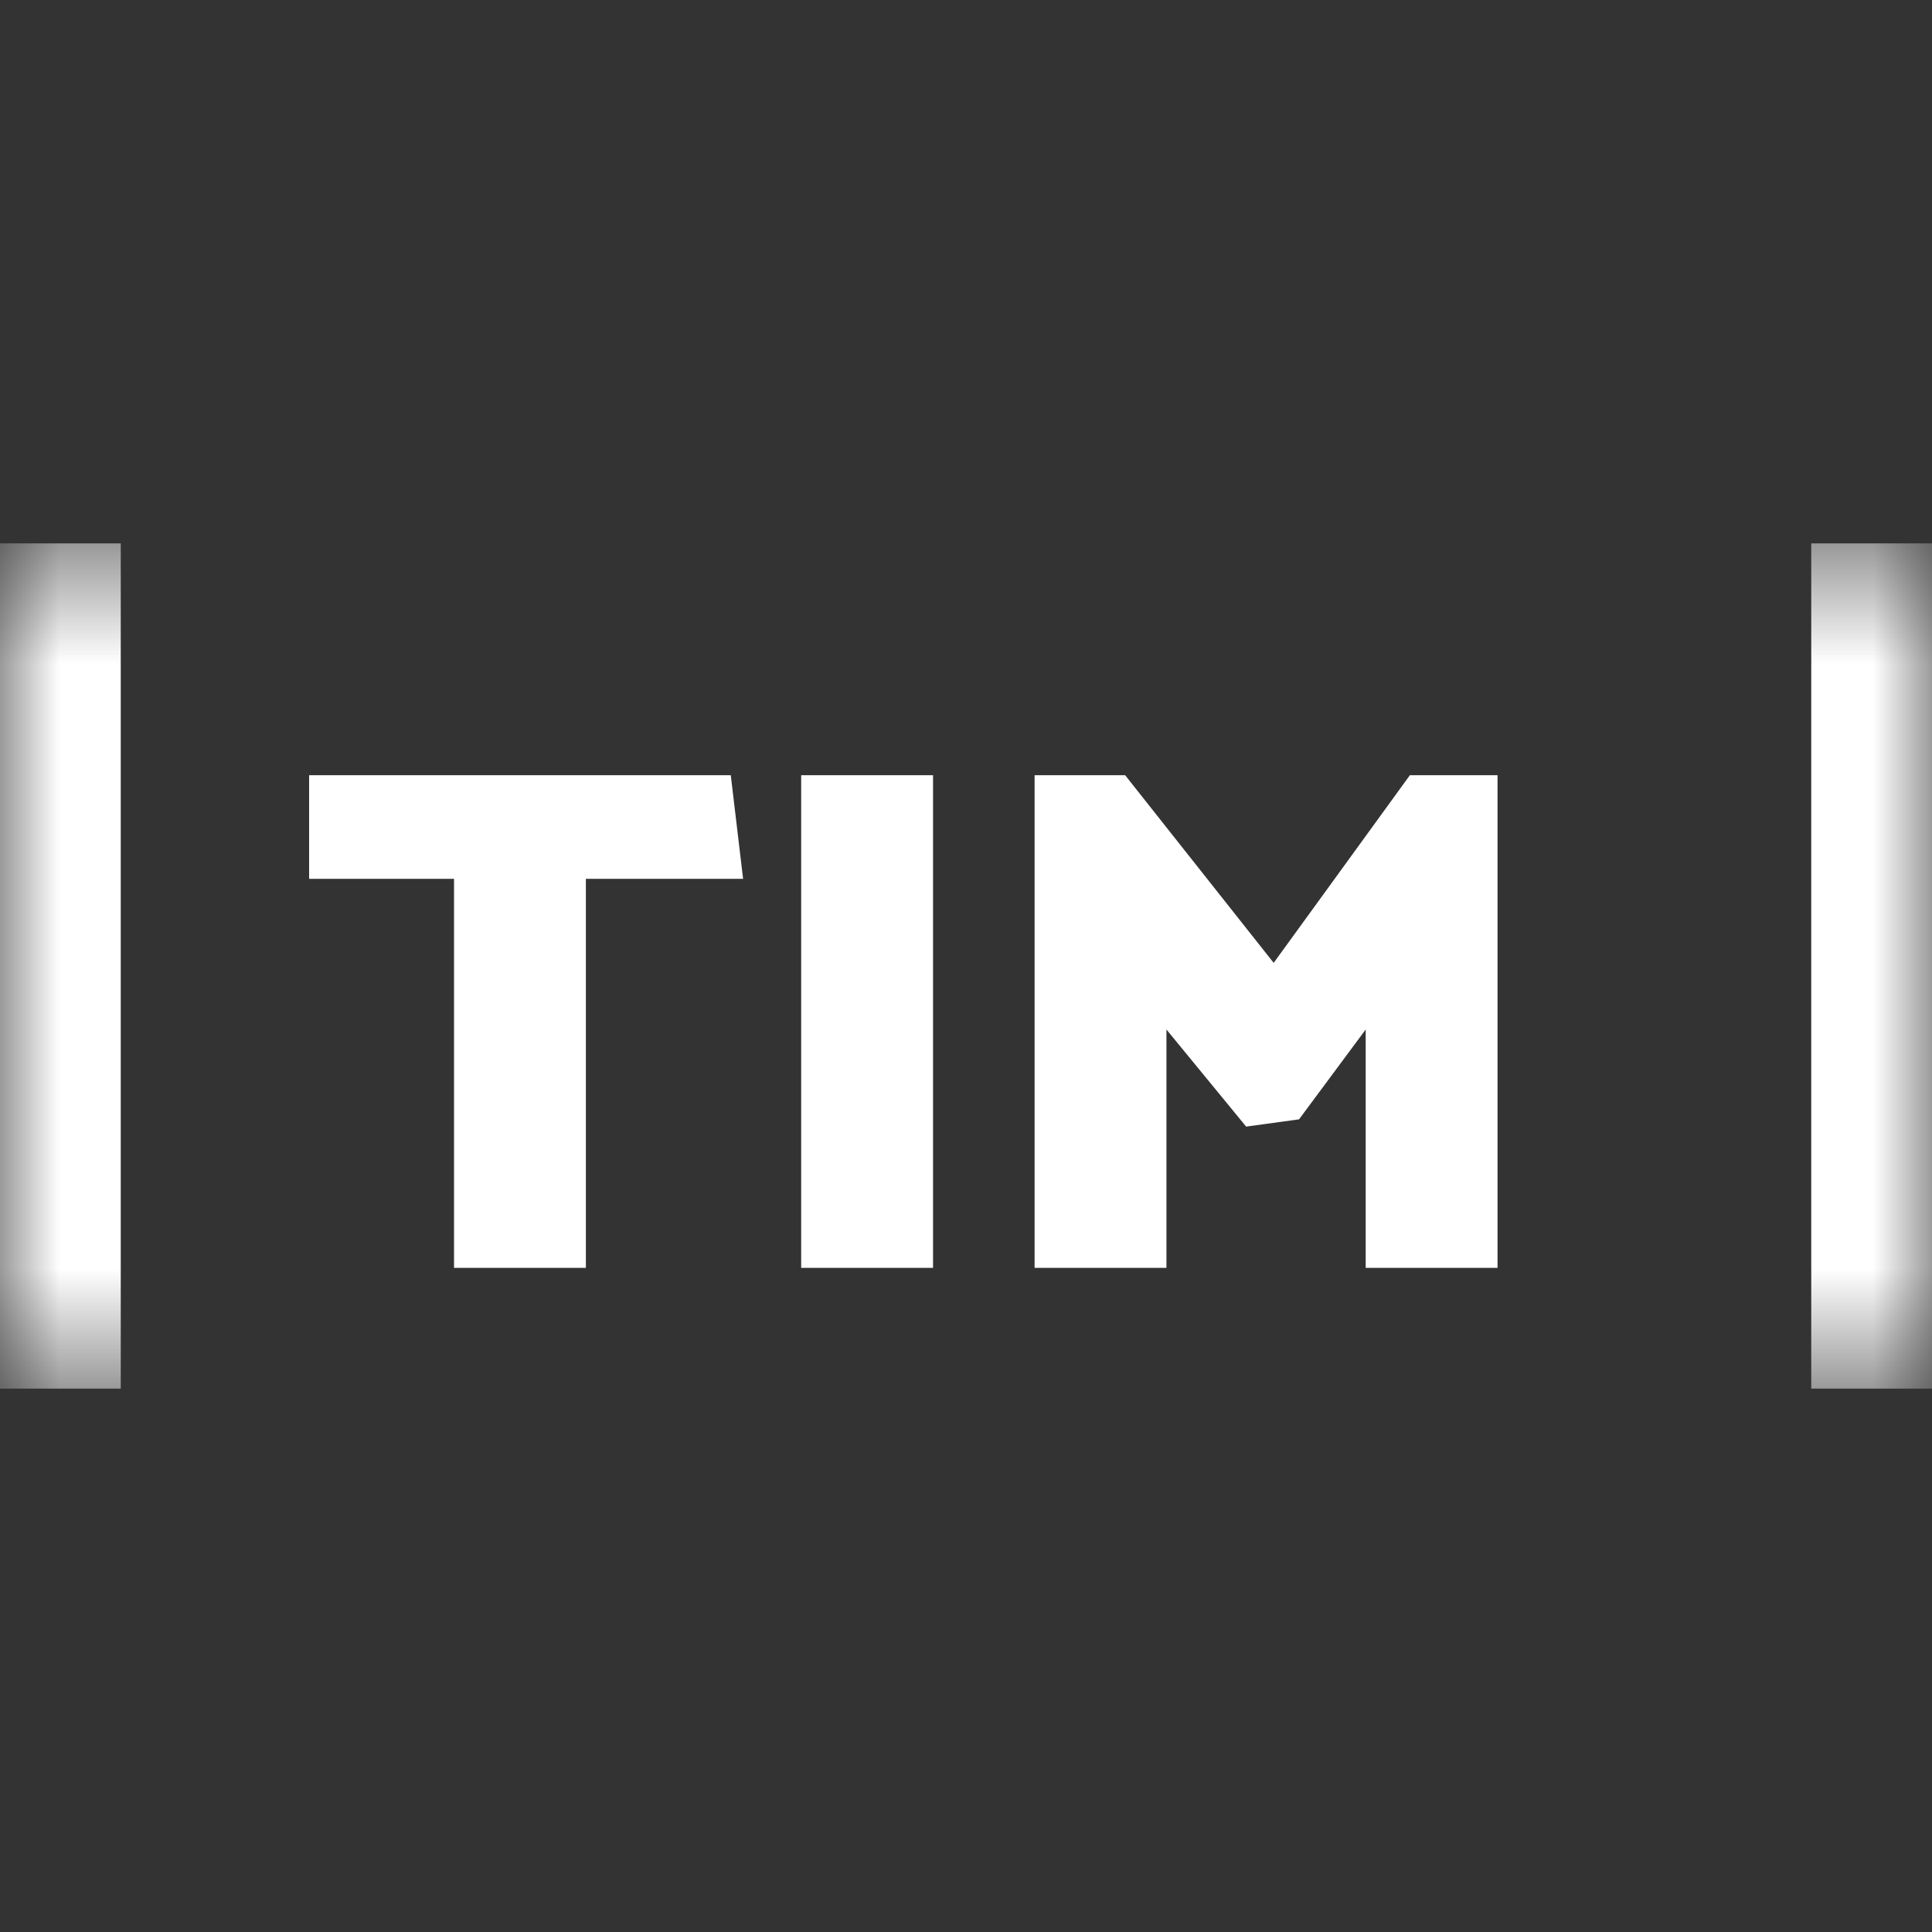
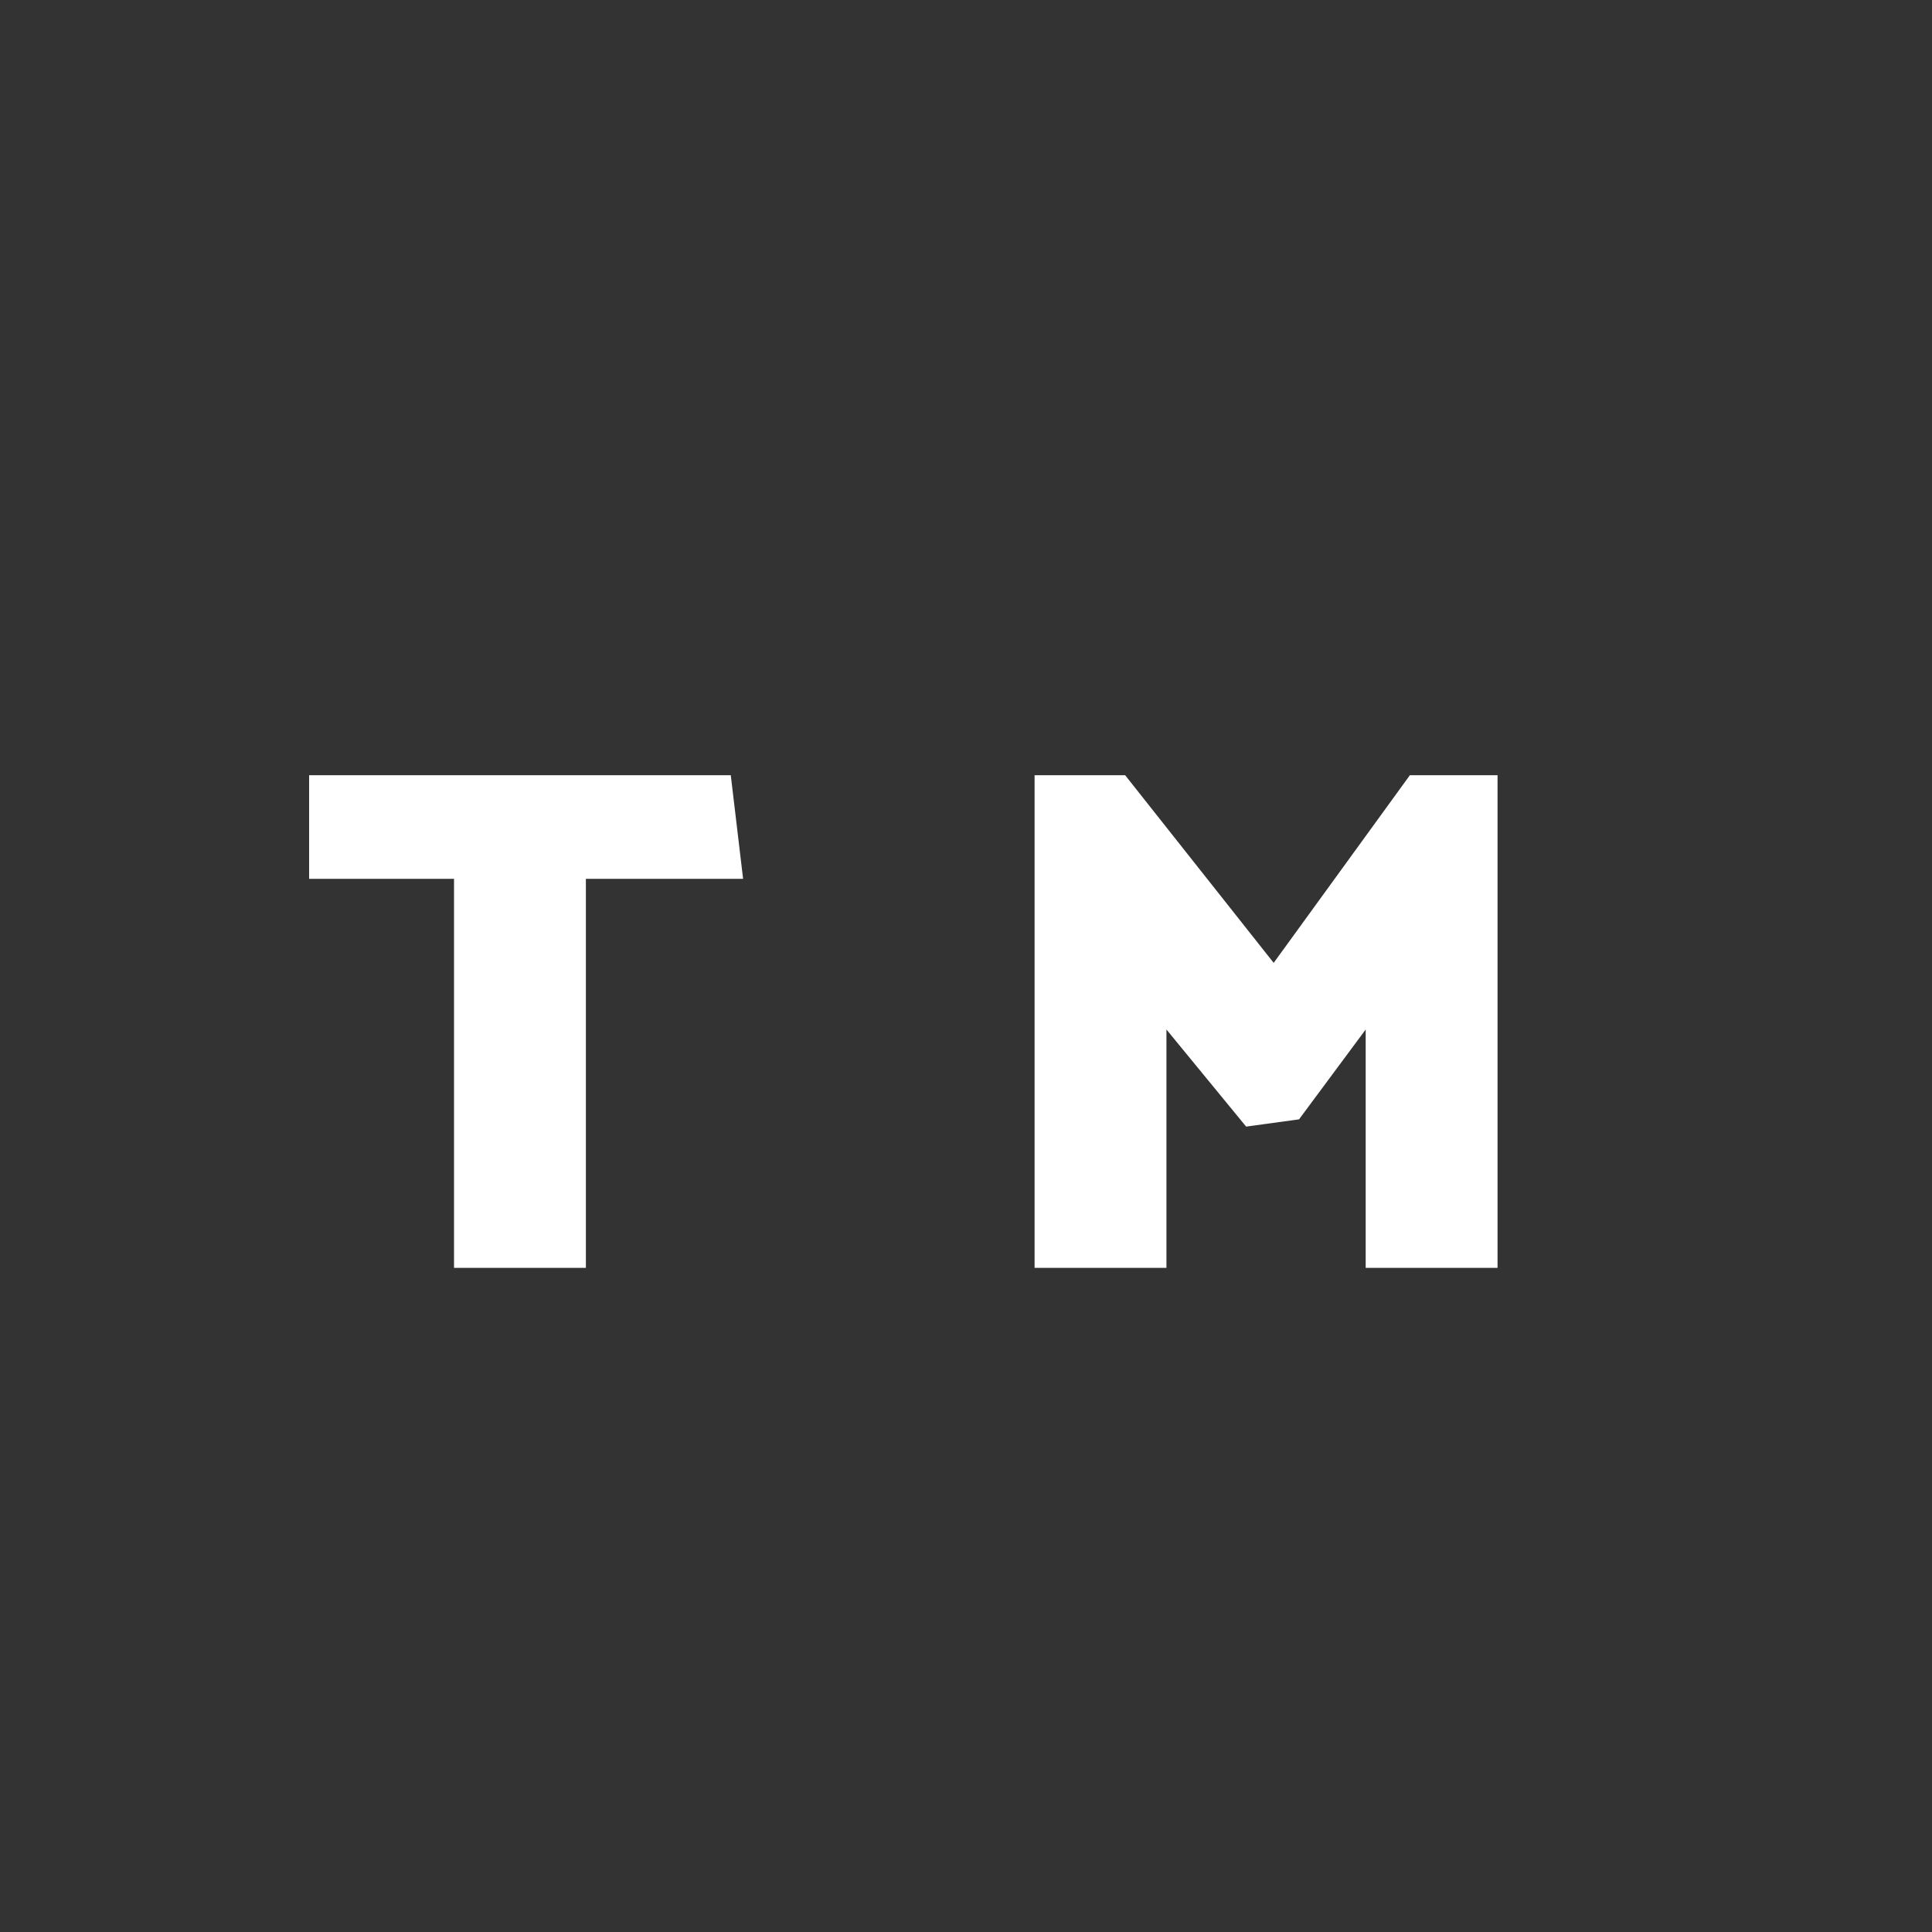
<svg xmlns="http://www.w3.org/2000/svg" width="16" height="16" viewBox="0 0 16 16" fill="none">
  <rect x="0" y="0" width="16" height="16" fill="#333333" stroke="none" />
  <mask id="path-1-inside-1_1086_2193" fill="white">
-     <path d="M0 4.5H16V11.5H0V4.5Z" />
-   </mask>
+     </mask>
  <path d="M15 4.5V11.5H17V4.5H15ZM1 11.5V4.5H-1V11.5H1Z" fill="white" mask="url(#path-1-inside-1_1086_2193)" />
-   <path d="M3.76 10.5V7.278H2.56V6.42H6.052L6.154 7.278H4.852V10.5H3.76ZM6.635 10.5V6.42H7.727V10.5H6.635ZM11.31 10.5V8.526L10.758 9.27L10.32 9.33L9.66 8.526V10.5H8.568V6.42H9.318L10.548 7.974L11.676 6.42H12.402V10.5H11.31Z" fill="white" />
+   <path d="M3.76 10.5V7.278H2.56V6.42H6.052L6.154 7.278H4.852V10.5H3.76ZM6.635 10.5V6.42V10.5H6.635ZM11.31 10.5V8.526L10.758 9.27L10.32 9.33L9.66 8.526V10.5H8.568V6.42H9.318L10.548 7.974L11.676 6.42H12.402V10.5H11.31Z" fill="white" />
</svg>